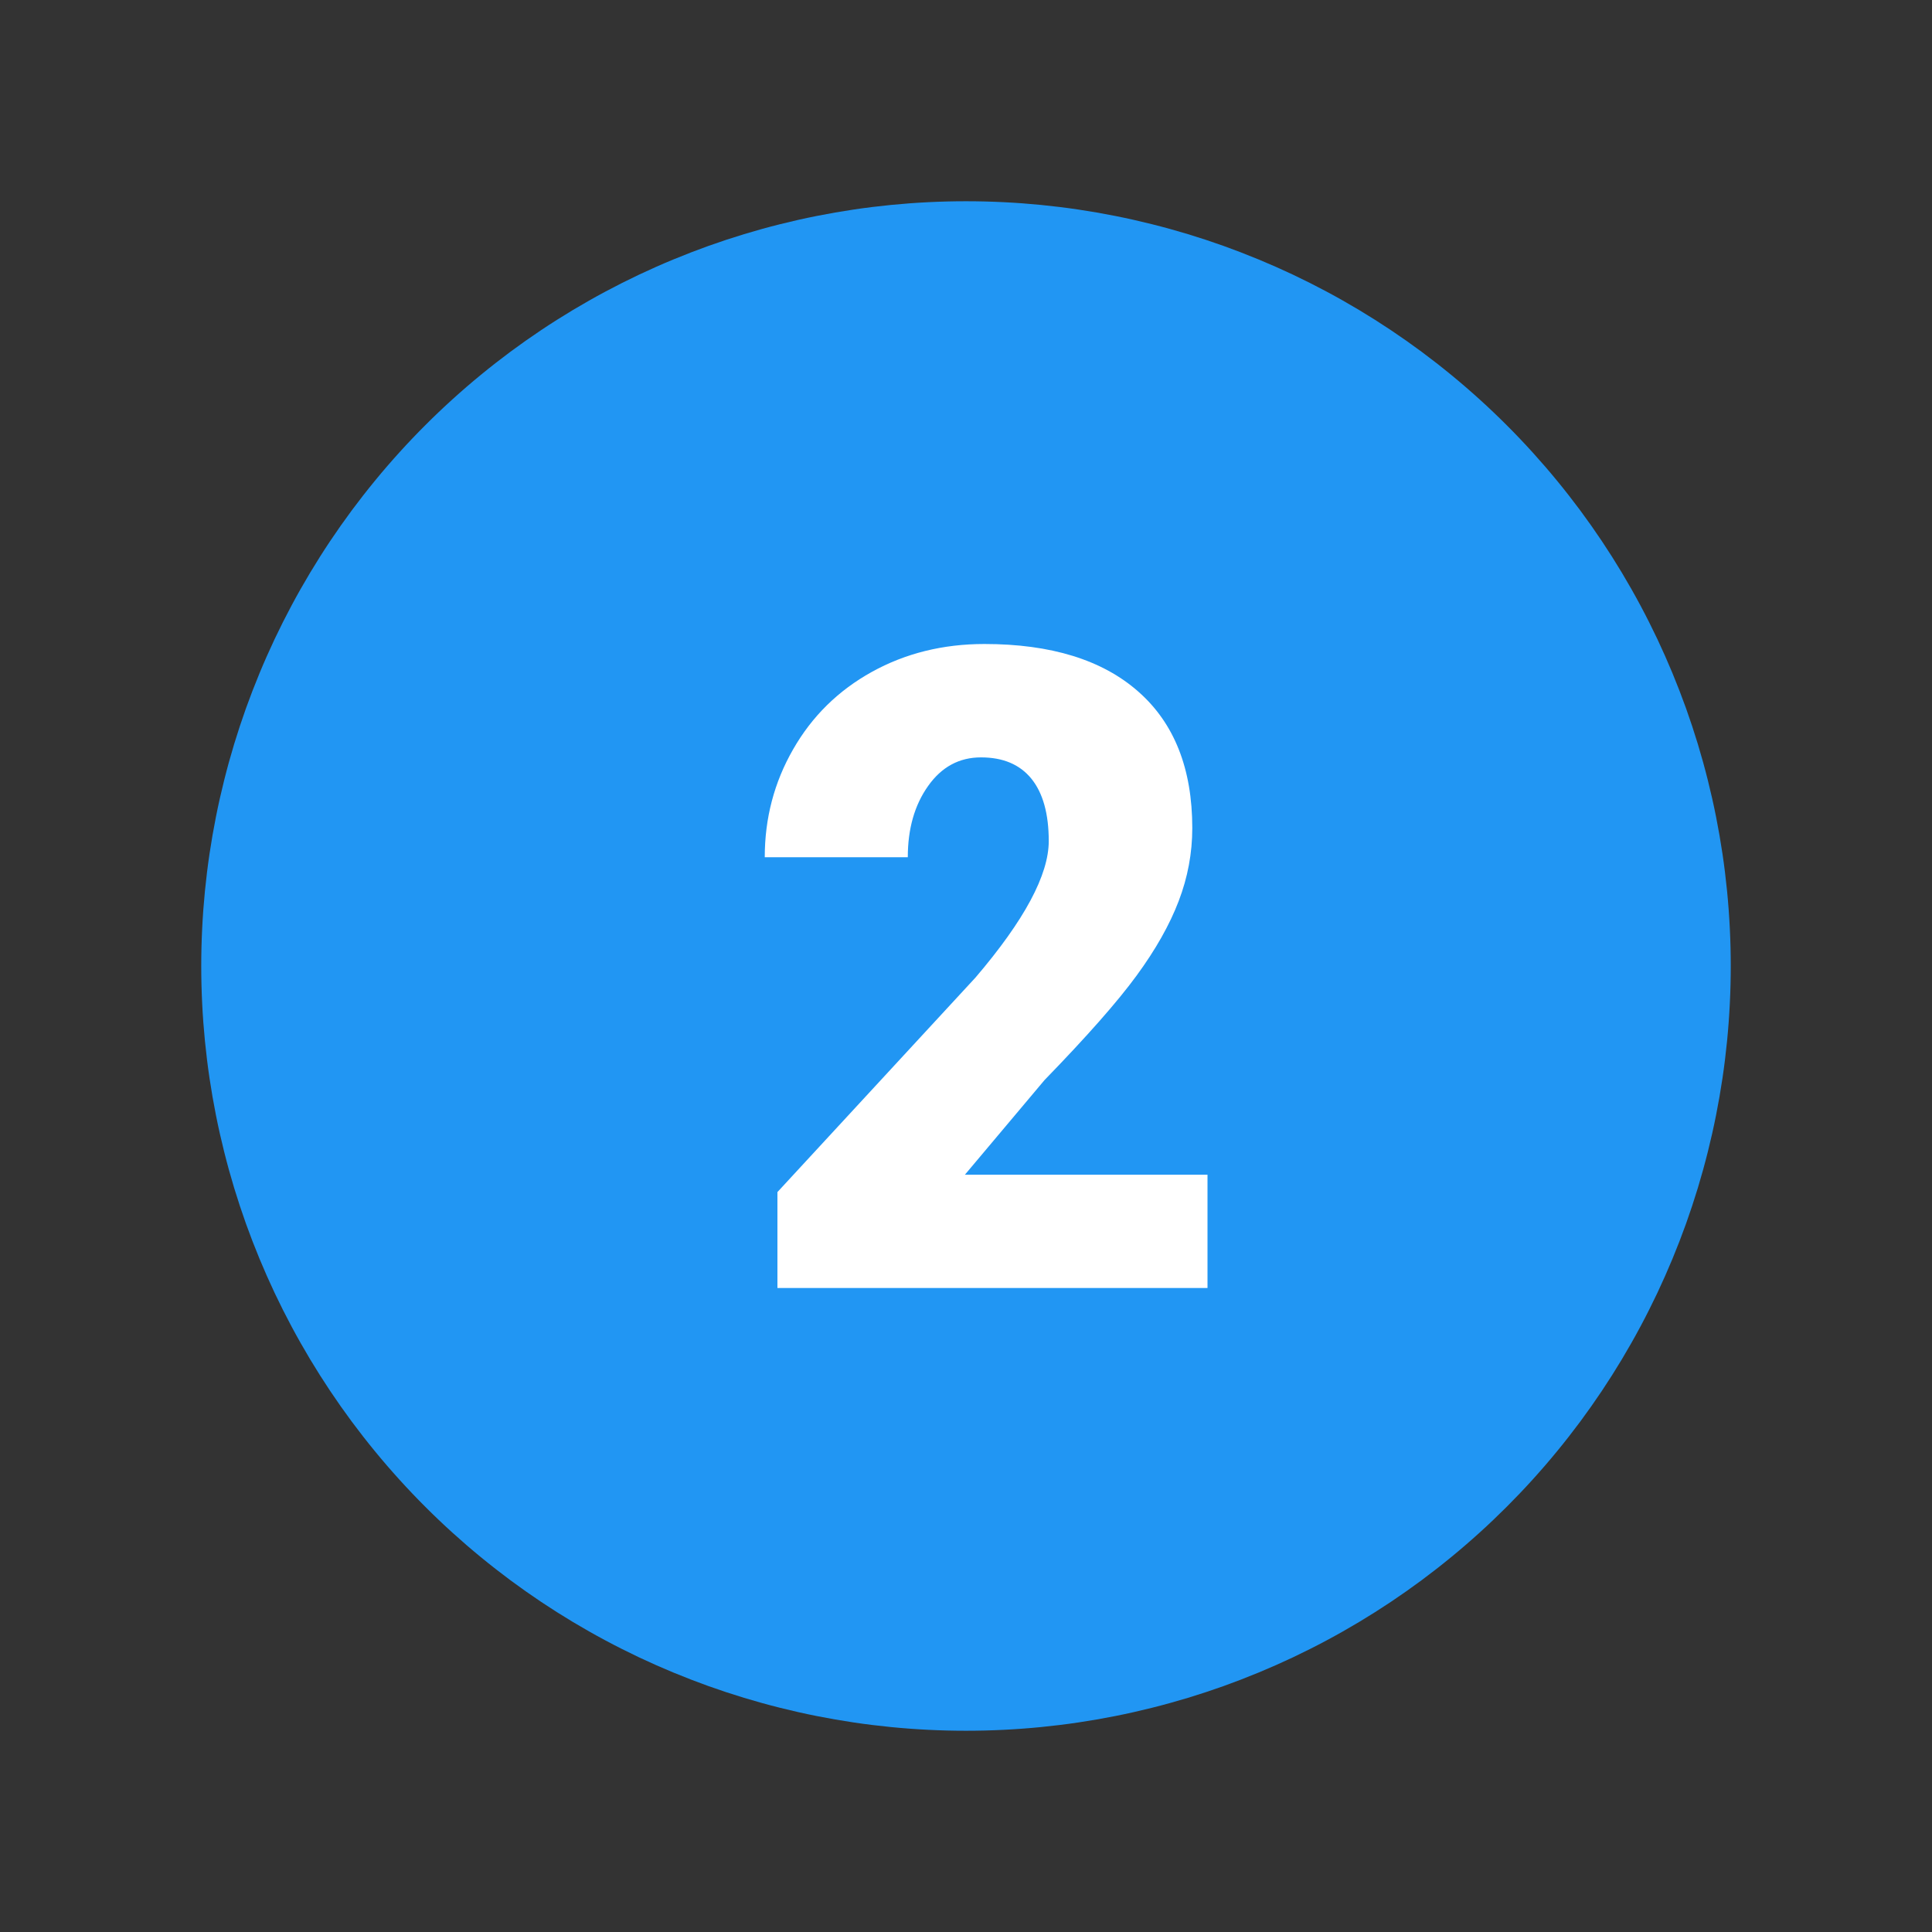
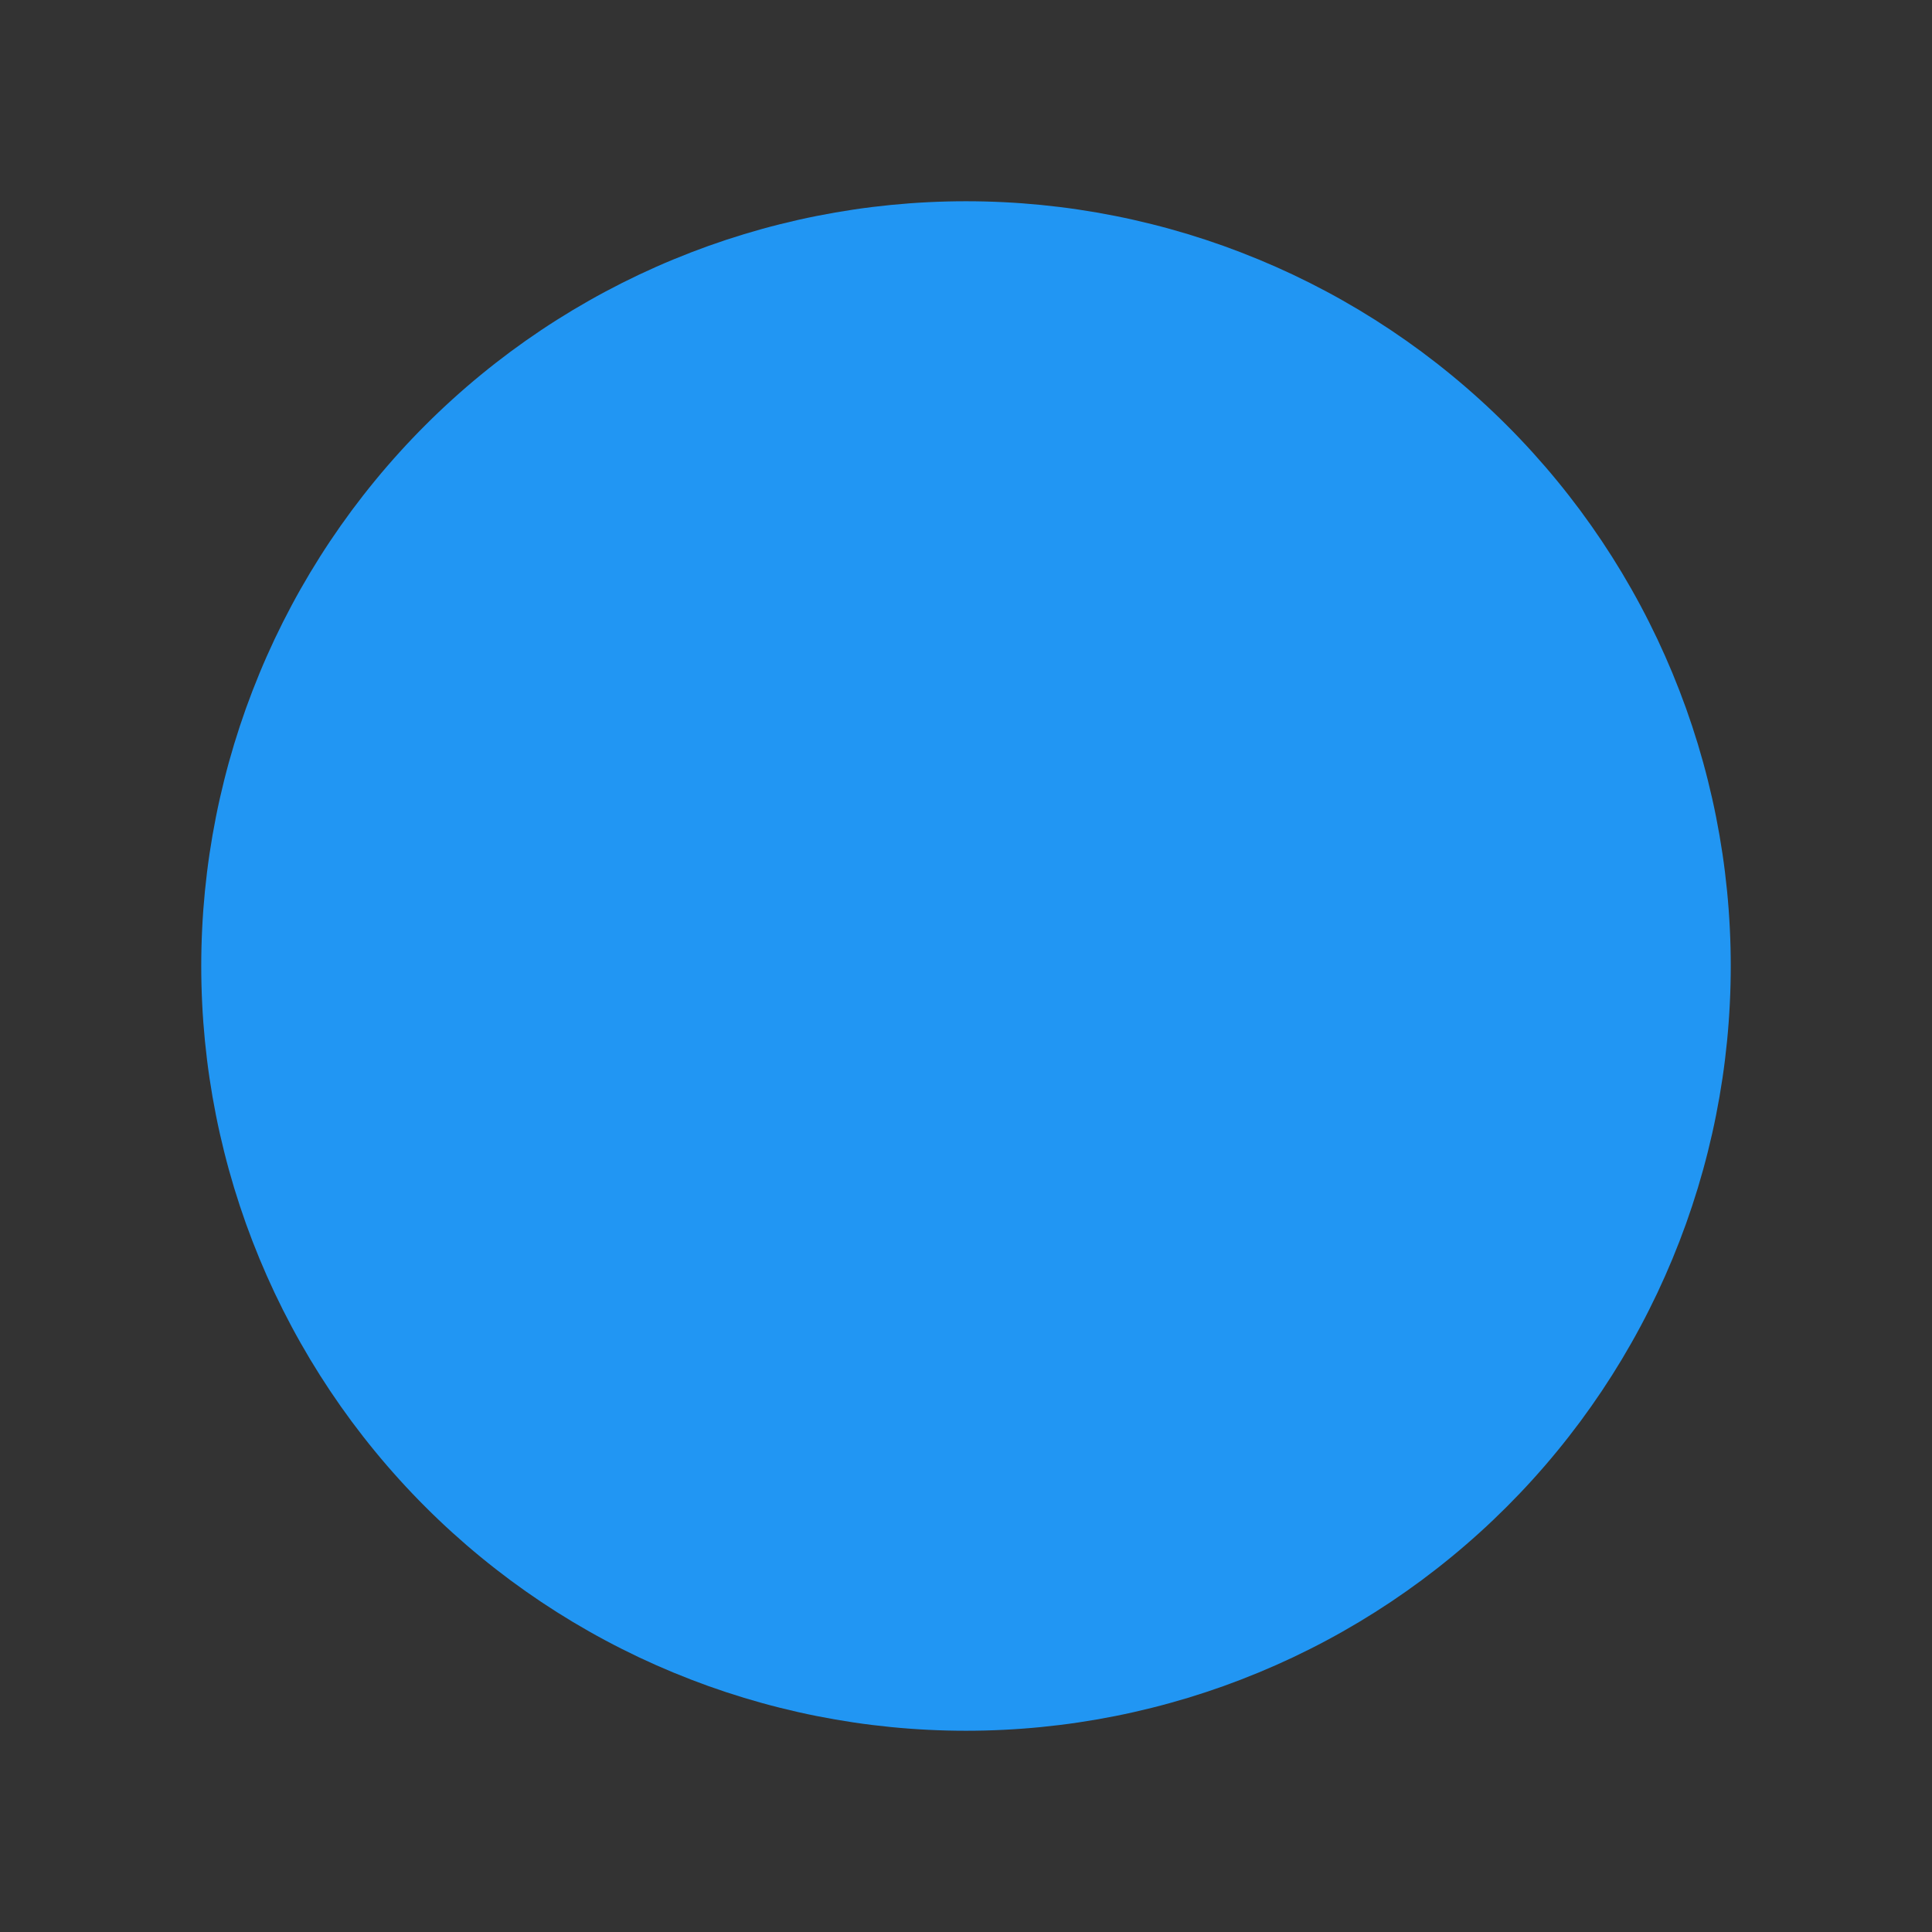
<svg xmlns="http://www.w3.org/2000/svg" width="500" zoomAndPan="magnify" viewBox="0 0 375 375" height="500" preserveAspectRatio="xMidYMid meet" version="1.2">
  <rect x="0" y="0" width="375" height="375" fill="#333333" stroke="none" />
  <g id="6f782a9ed7">
    <path style=" stroke:none;fill-rule:nonzero;fill:#2196f3;fill-opacity:1;" d="M 335.938 187.5 C 335.938 189.93 335.879 192.355 335.758 194.785 C 335.641 197.211 335.461 199.633 335.223 202.051 C 334.984 204.469 334.688 206.879 334.332 209.281 C 333.973 211.684 333.559 214.074 333.086 216.457 C 332.613 218.84 332.078 221.211 331.488 223.566 C 330.898 225.926 330.25 228.266 329.547 230.59 C 328.84 232.914 328.078 235.219 327.262 237.508 C 326.441 239.793 325.566 242.059 324.637 244.305 C 323.707 246.551 322.723 248.77 321.688 250.965 C 320.648 253.16 319.555 255.332 318.41 257.473 C 317.266 259.617 316.066 261.727 314.82 263.812 C 313.57 265.895 312.27 267.949 310.922 269.969 C 309.57 271.988 308.172 273.973 306.727 275.926 C 305.277 277.875 303.785 279.789 302.242 281.668 C 300.703 283.547 299.117 285.383 297.484 287.184 C 295.855 288.984 294.18 290.742 292.461 292.461 C 290.742 294.18 288.984 295.855 287.184 297.484 C 285.383 299.117 283.547 300.703 281.668 302.242 C 279.789 303.785 277.875 305.277 275.926 306.727 C 273.973 308.172 271.988 309.57 269.969 310.922 C 267.949 312.27 265.895 313.57 263.812 314.82 C 261.727 316.066 259.617 317.266 257.473 318.41 C 255.332 319.555 253.16 320.648 250.965 321.688 C 248.77 322.723 246.551 323.707 244.305 324.637 C 242.059 325.566 239.793 326.441 237.508 327.262 C 235.219 328.078 232.914 328.84 230.59 329.547 C 228.266 330.25 225.926 330.898 223.566 331.488 C 221.211 332.078 218.84 332.613 216.457 333.086 C 214.074 333.559 211.684 333.973 209.281 334.332 C 206.879 334.688 204.469 334.984 202.051 335.223 C 199.633 335.461 197.211 335.641 194.785 335.758 C 192.355 335.879 189.93 335.938 187.5 335.938 C 185.07 335.938 182.645 335.879 180.215 335.758 C 177.789 335.641 175.367 335.461 172.949 335.223 C 170.531 334.984 168.121 334.688 165.719 334.332 C 163.316 333.973 160.926 333.559 158.543 333.086 C 156.16 332.613 153.789 332.078 151.434 331.488 C 149.074 330.898 146.734 330.25 144.41 329.547 C 142.086 328.84 139.781 328.078 137.492 327.262 C 135.207 326.441 132.941 325.566 130.695 324.637 C 128.449 323.707 126.23 322.723 124.035 321.688 C 121.84 320.648 119.668 319.555 117.527 318.41 C 115.383 317.266 113.273 316.066 111.188 314.82 C 109.105 313.57 107.051 312.27 105.031 310.922 C 103.012 309.57 101.027 308.172 99.074 306.727 C 97.125 305.277 95.211 303.785 93.332 302.242 C 91.453 300.703 89.617 299.117 87.816 297.484 C 86.016 295.855 84.258 294.18 82.539 292.461 C 80.82 290.742 79.145 288.984 77.516 287.184 C 75.883 285.383 74.297 283.547 72.758 281.668 C 71.215 279.789 69.723 277.875 68.273 275.926 C 66.828 273.973 65.43 271.988 64.078 269.969 C 62.73 267.949 61.43 265.895 60.18 263.812 C 58.934 261.727 57.734 259.617 56.59 257.473 C 55.445 255.332 54.352 253.16 53.312 250.965 C 52.277 248.77 51.293 246.551 50.363 244.305 C 49.434 242.059 48.559 239.793 47.738 237.508 C 46.922 235.219 46.16 232.914 45.453 230.59 C 44.75 228.266 44.102 225.926 43.512 223.566 C 42.922 221.211 42.387 218.84 41.914 216.457 C 41.441 214.074 41.027 211.684 40.668 209.281 C 40.312 206.879 40.016 204.469 39.777 202.051 C 39.539 199.633 39.359 197.211 39.242 194.785 C 39.121 192.355 39.062 189.93 39.062 187.5 C 39.062 185.07 39.121 182.645 39.242 180.215 C 39.359 177.789 39.539 175.367 39.777 172.949 C 40.016 170.531 40.312 168.121 40.668 165.719 C 41.027 163.316 41.441 160.926 41.914 158.543 C 42.387 156.16 42.922 153.789 43.512 151.434 C 44.102 149.074 44.75 146.734 45.453 144.41 C 46.16 142.086 46.922 139.781 47.738 137.492 C 48.559 135.207 49.434 132.941 50.363 130.695 C 51.293 128.449 52.277 126.23 53.312 124.035 C 54.352 121.84 55.445 119.668 56.59 117.527 C 57.734 115.383 58.934 113.273 60.18 111.188 C 61.43 109.105 62.73 107.051 64.078 105.031 C 65.43 103.012 66.828 101.027 68.273 99.074 C 69.723 97.125 71.215 95.211 72.758 93.332 C 74.297 91.453 75.883 89.617 77.516 87.816 C 79.145 86.016 80.82 84.258 82.539 82.539 C 84.258 80.82 86.016 79.145 87.816 77.516 C 89.617 75.883 91.453 74.297 93.332 72.758 C 95.211 71.215 97.125 69.723 99.074 68.273 C 101.027 66.828 103.012 65.43 105.031 64.078 C 107.051 62.73 109.105 61.43 111.188 60.18 C 113.273 58.934 115.383 57.734 117.527 56.59 C 119.668 55.445 121.84 54.352 124.035 53.312 C 126.23 52.277 128.449 51.293 130.695 50.363 C 132.941 49.434 135.207 48.559 137.492 47.738 C 139.781 46.922 142.086 46.16 144.41 45.453 C 146.734 44.75 149.074 44.102 151.434 43.512 C 153.789 42.922 156.16 42.387 158.543 41.914 C 160.926 41.441 163.316 41.027 165.719 40.668 C 168.121 40.312 170.531 40.016 172.949 39.777 C 175.367 39.539 177.789 39.359 180.215 39.242 C 182.645 39.121 185.07 39.062 187.5 39.062 C 189.93 39.062 192.355 39.121 194.785 39.242 C 197.211 39.359 199.633 39.539 202.051 39.777 C 204.469 40.016 206.879 40.312 209.281 40.668 C 211.684 41.027 214.074 41.441 216.457 41.914 C 218.84 42.387 221.211 42.922 223.566 43.512 C 225.926 44.102 228.266 44.75 230.59 45.453 C 232.914 46.16 235.219 46.922 237.508 47.738 C 239.793 48.559 242.059 49.434 244.305 50.363 C 246.551 51.293 248.77 52.277 250.965 53.312 C 253.16 54.352 255.332 55.445 257.473 56.59 C 259.617 57.734 261.727 58.934 263.812 60.18 C 265.895 61.43 267.949 62.73 269.969 64.078 C 271.988 65.43 273.973 66.828 275.926 68.273 C 277.875 69.723 279.789 71.215 281.668 72.758 C 283.547 74.297 285.383 75.883 287.184 77.516 C 288.984 79.145 290.742 80.82 292.461 82.539 C 294.18 84.258 295.855 86.016 297.484 87.816 C 299.117 89.617 300.703 91.453 302.242 93.332 C 303.785 95.211 305.277 97.125 306.727 99.074 C 308.172 101.027 309.57 103.012 310.922 105.031 C 312.27 107.051 313.57 109.105 314.82 111.188 C 316.066 113.273 317.266 115.383 318.41 117.527 C 319.555 119.668 320.648 121.84 321.688 124.035 C 322.723 126.23 323.707 128.449 324.637 130.695 C 325.566 132.941 326.441 135.207 327.262 137.492 C 328.078 139.781 328.84 142.086 329.547 144.41 C 330.25 146.734 330.898 149.074 331.488 151.434 C 332.078 153.789 332.613 156.16 333.086 158.543 C 333.559 160.926 333.973 163.316 334.332 165.719 C 334.688 168.121 334.984 170.531 335.223 172.949 C 335.461 175.367 335.641 177.789 335.758 180.215 C 335.879 182.645 335.938 185.07 335.938 187.5 Z M 335.938 187.5 " />
-     <path style=" stroke:none;fill-rule:nonzero;fill:#ffffff;fill-opacity:1;" d="M 234.375 250 L 150.898 250 L 150.898 231.383 L 189.344 189.742 C 198.836 178.625 203.562 169.805 203.562 163.25 C 203.562 157.953 202.43 153.914 200.195 151.148 C 197.945 148.383 194.688 147.008 190.406 147.008 C 186.195 147.008 182.766 148.852 180.148 152.555 C 177.523 156.25 176.203 160.859 176.203 166.391 L 148.438 166.391 C 148.438 158.828 150.266 151.852 153.945 145.445 C 157.609 139.039 162.703 134.023 169.227 130.414 C 175.734 126.812 183.023 125 191.078 125 C 203.992 125 213.969 128.086 220.938 134.234 C 227.93 140.375 231.422 149.211 231.422 160.727 C 231.422 165.578 230.539 170.305 228.781 174.898 C 227.031 179.492 224.312 184.312 220.609 189.367 C 216.914 194.422 210.961 201.18 202.742 209.641 L 187.289 228.008 L 234.375 228.008 Z M 234.375 250 " />
  </g>
</svg>